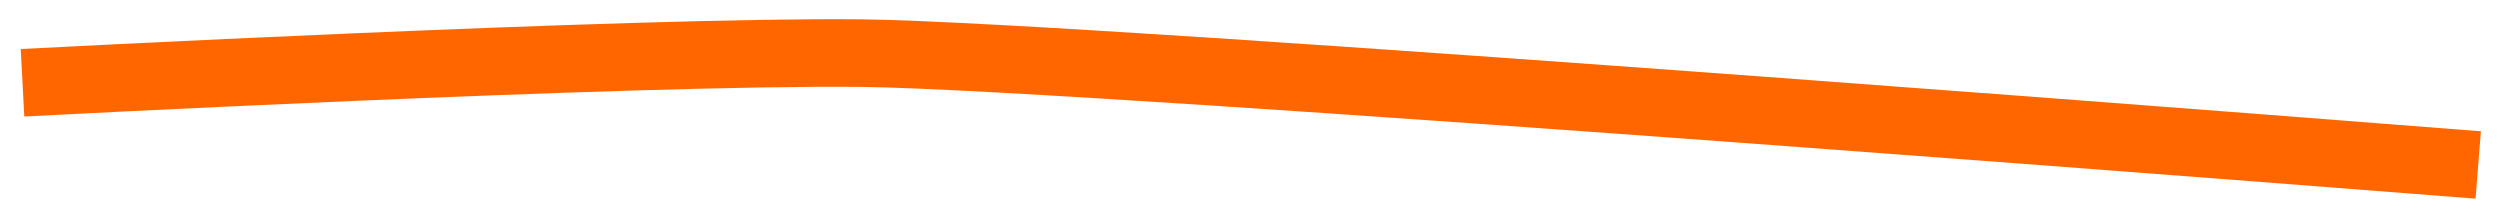
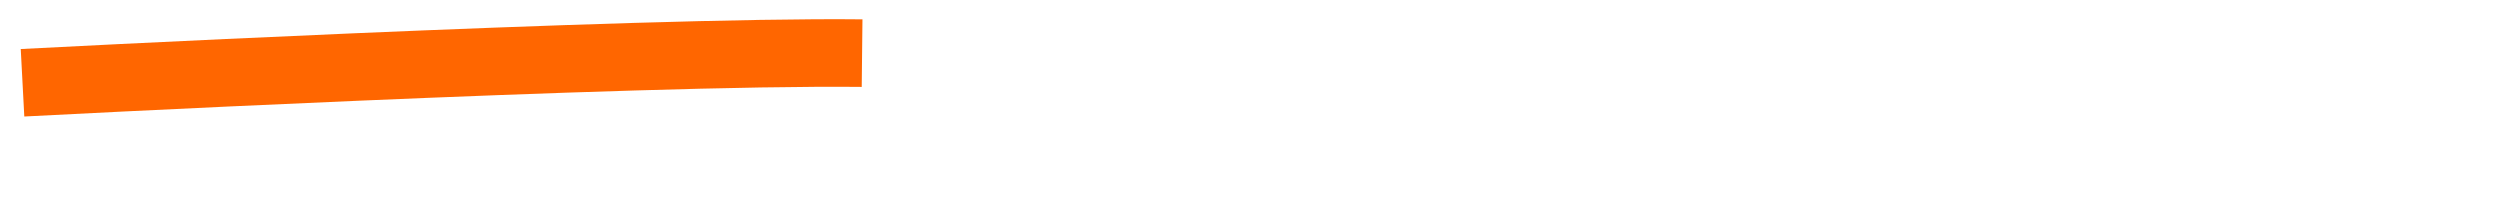
<svg xmlns="http://www.w3.org/2000/svg" width="111" height="9" viewBox="0 0 111 9" fill="none">
-   <path d="M1 3.675C1 3.675 28.104 2.247 38.277 2.359C48.45 2.471 110.033 7.325 110.033 7.325" stroke="#FF6600" stroke-width="3" />
+   <path d="M1 3.675C1 3.675 28.104 2.247 38.277 2.359" stroke="#FF6600" stroke-width="3" />
</svg>